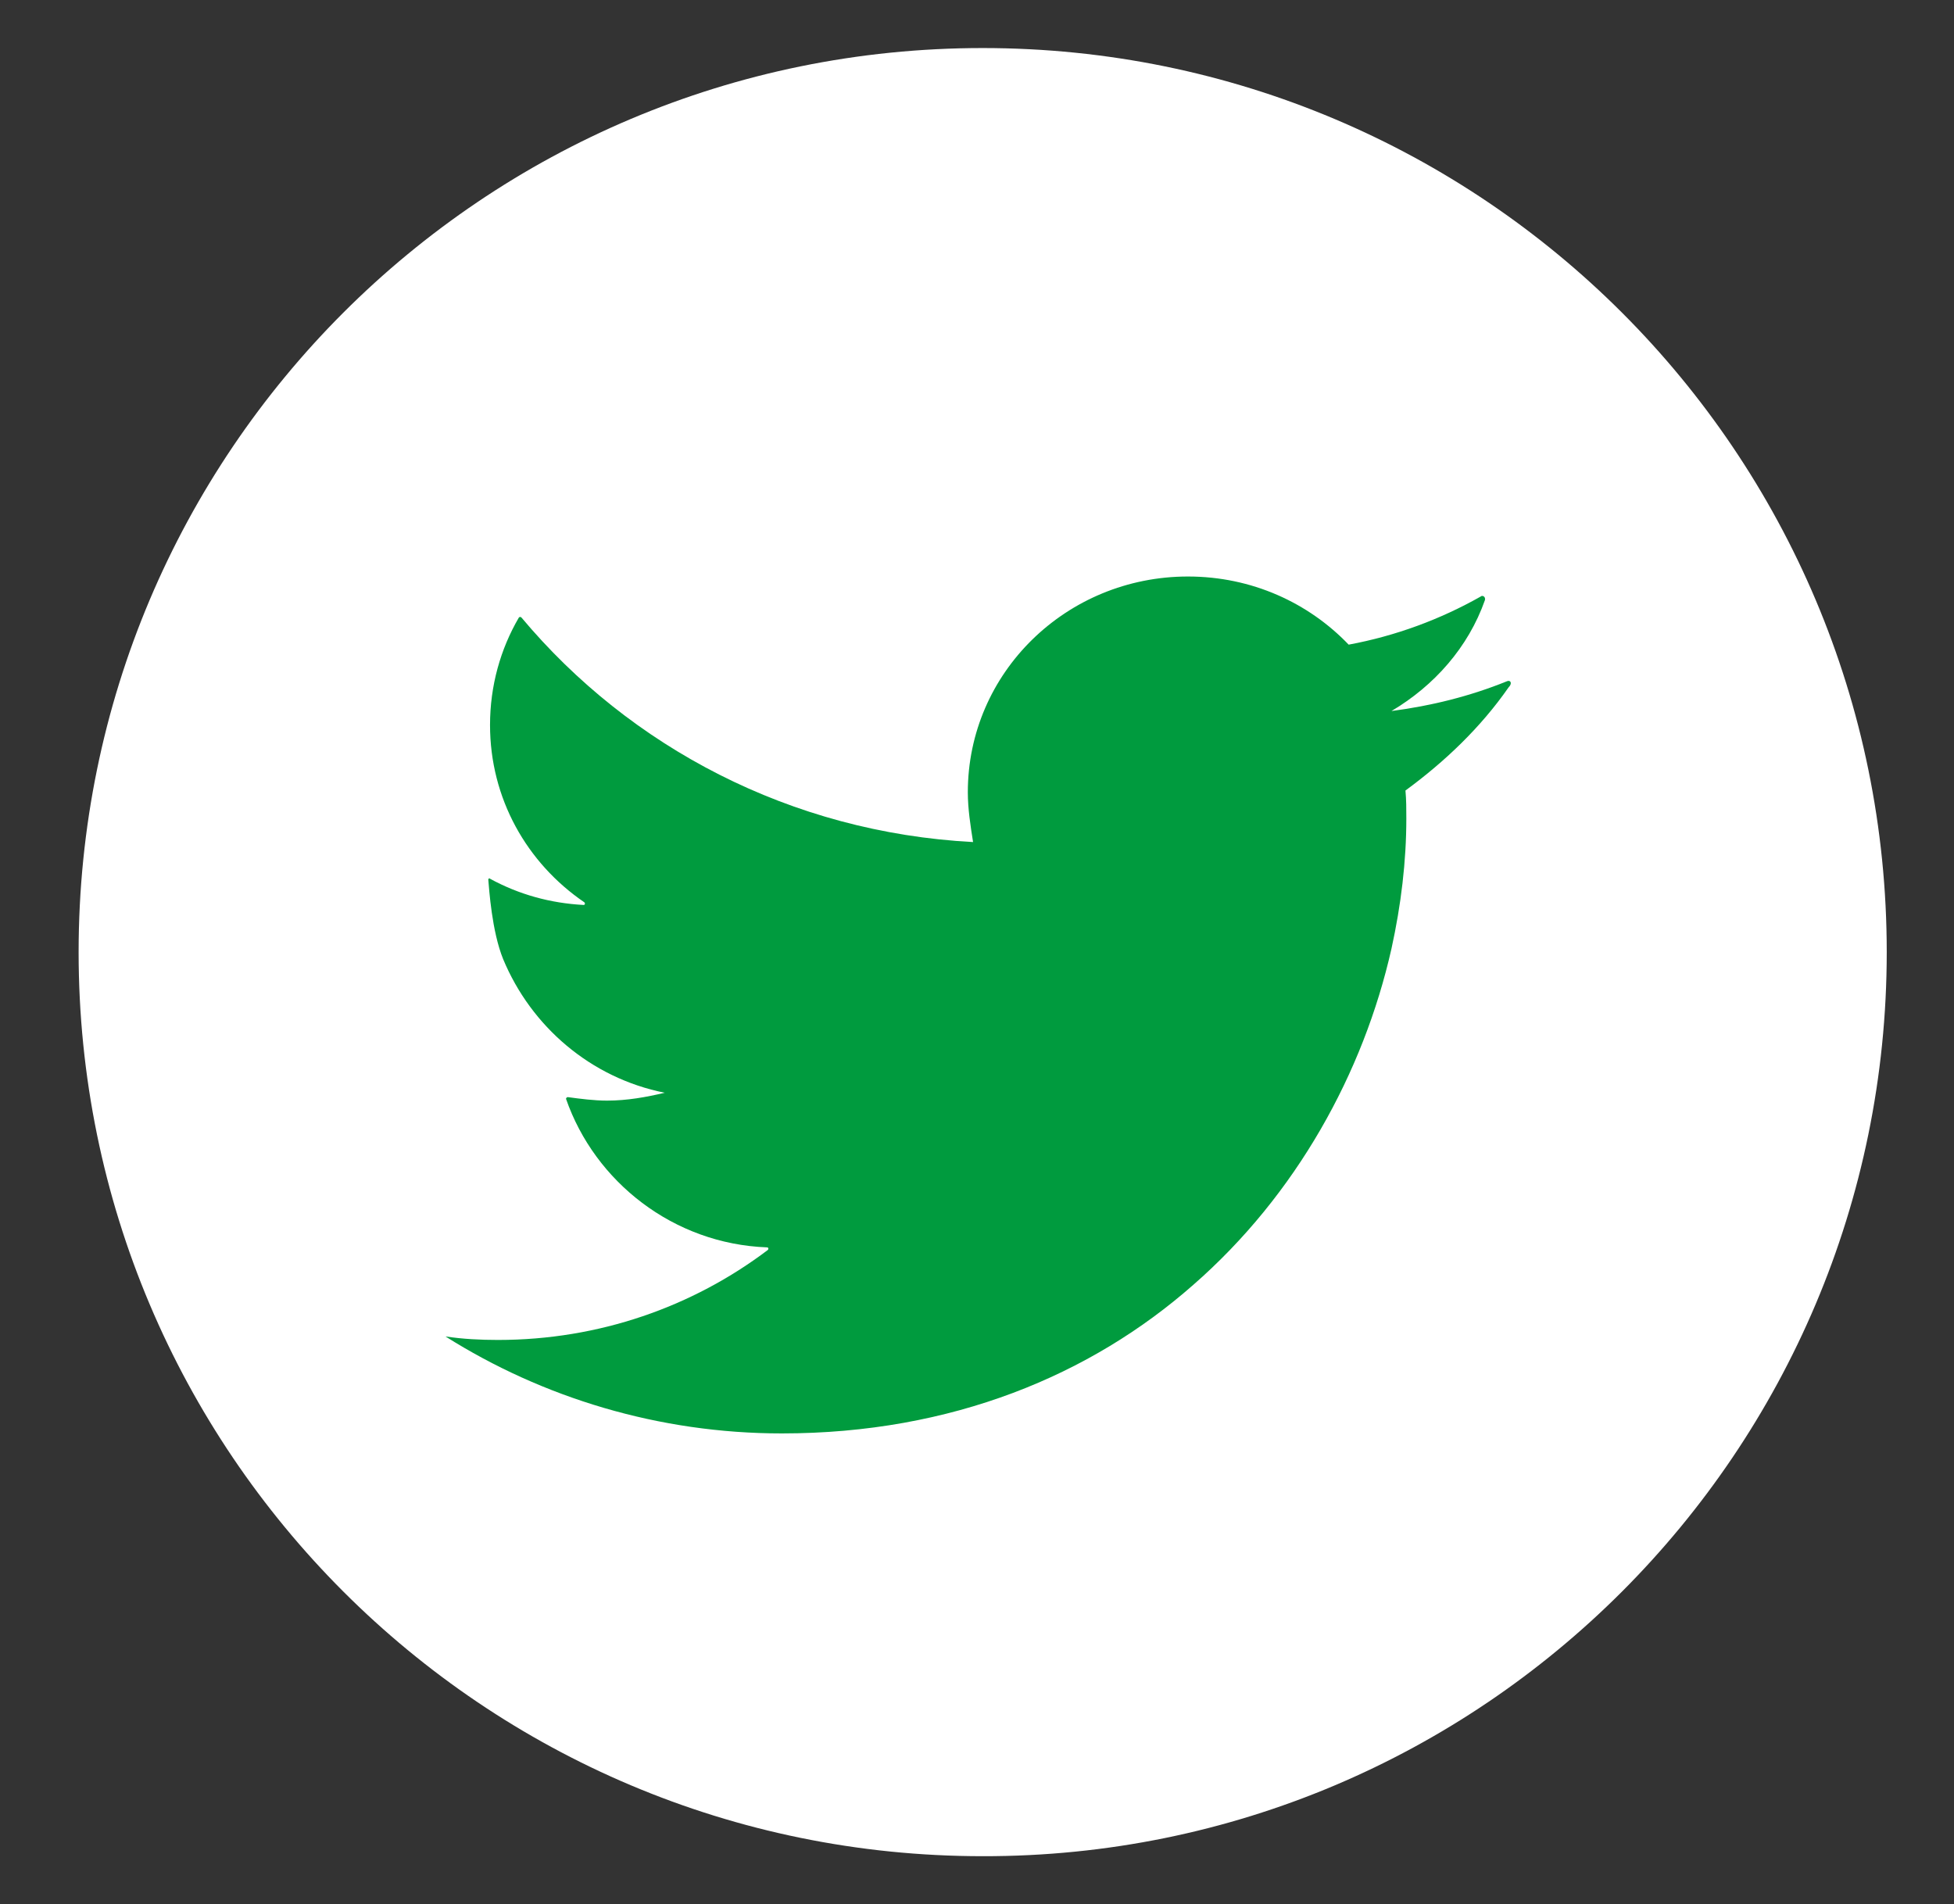
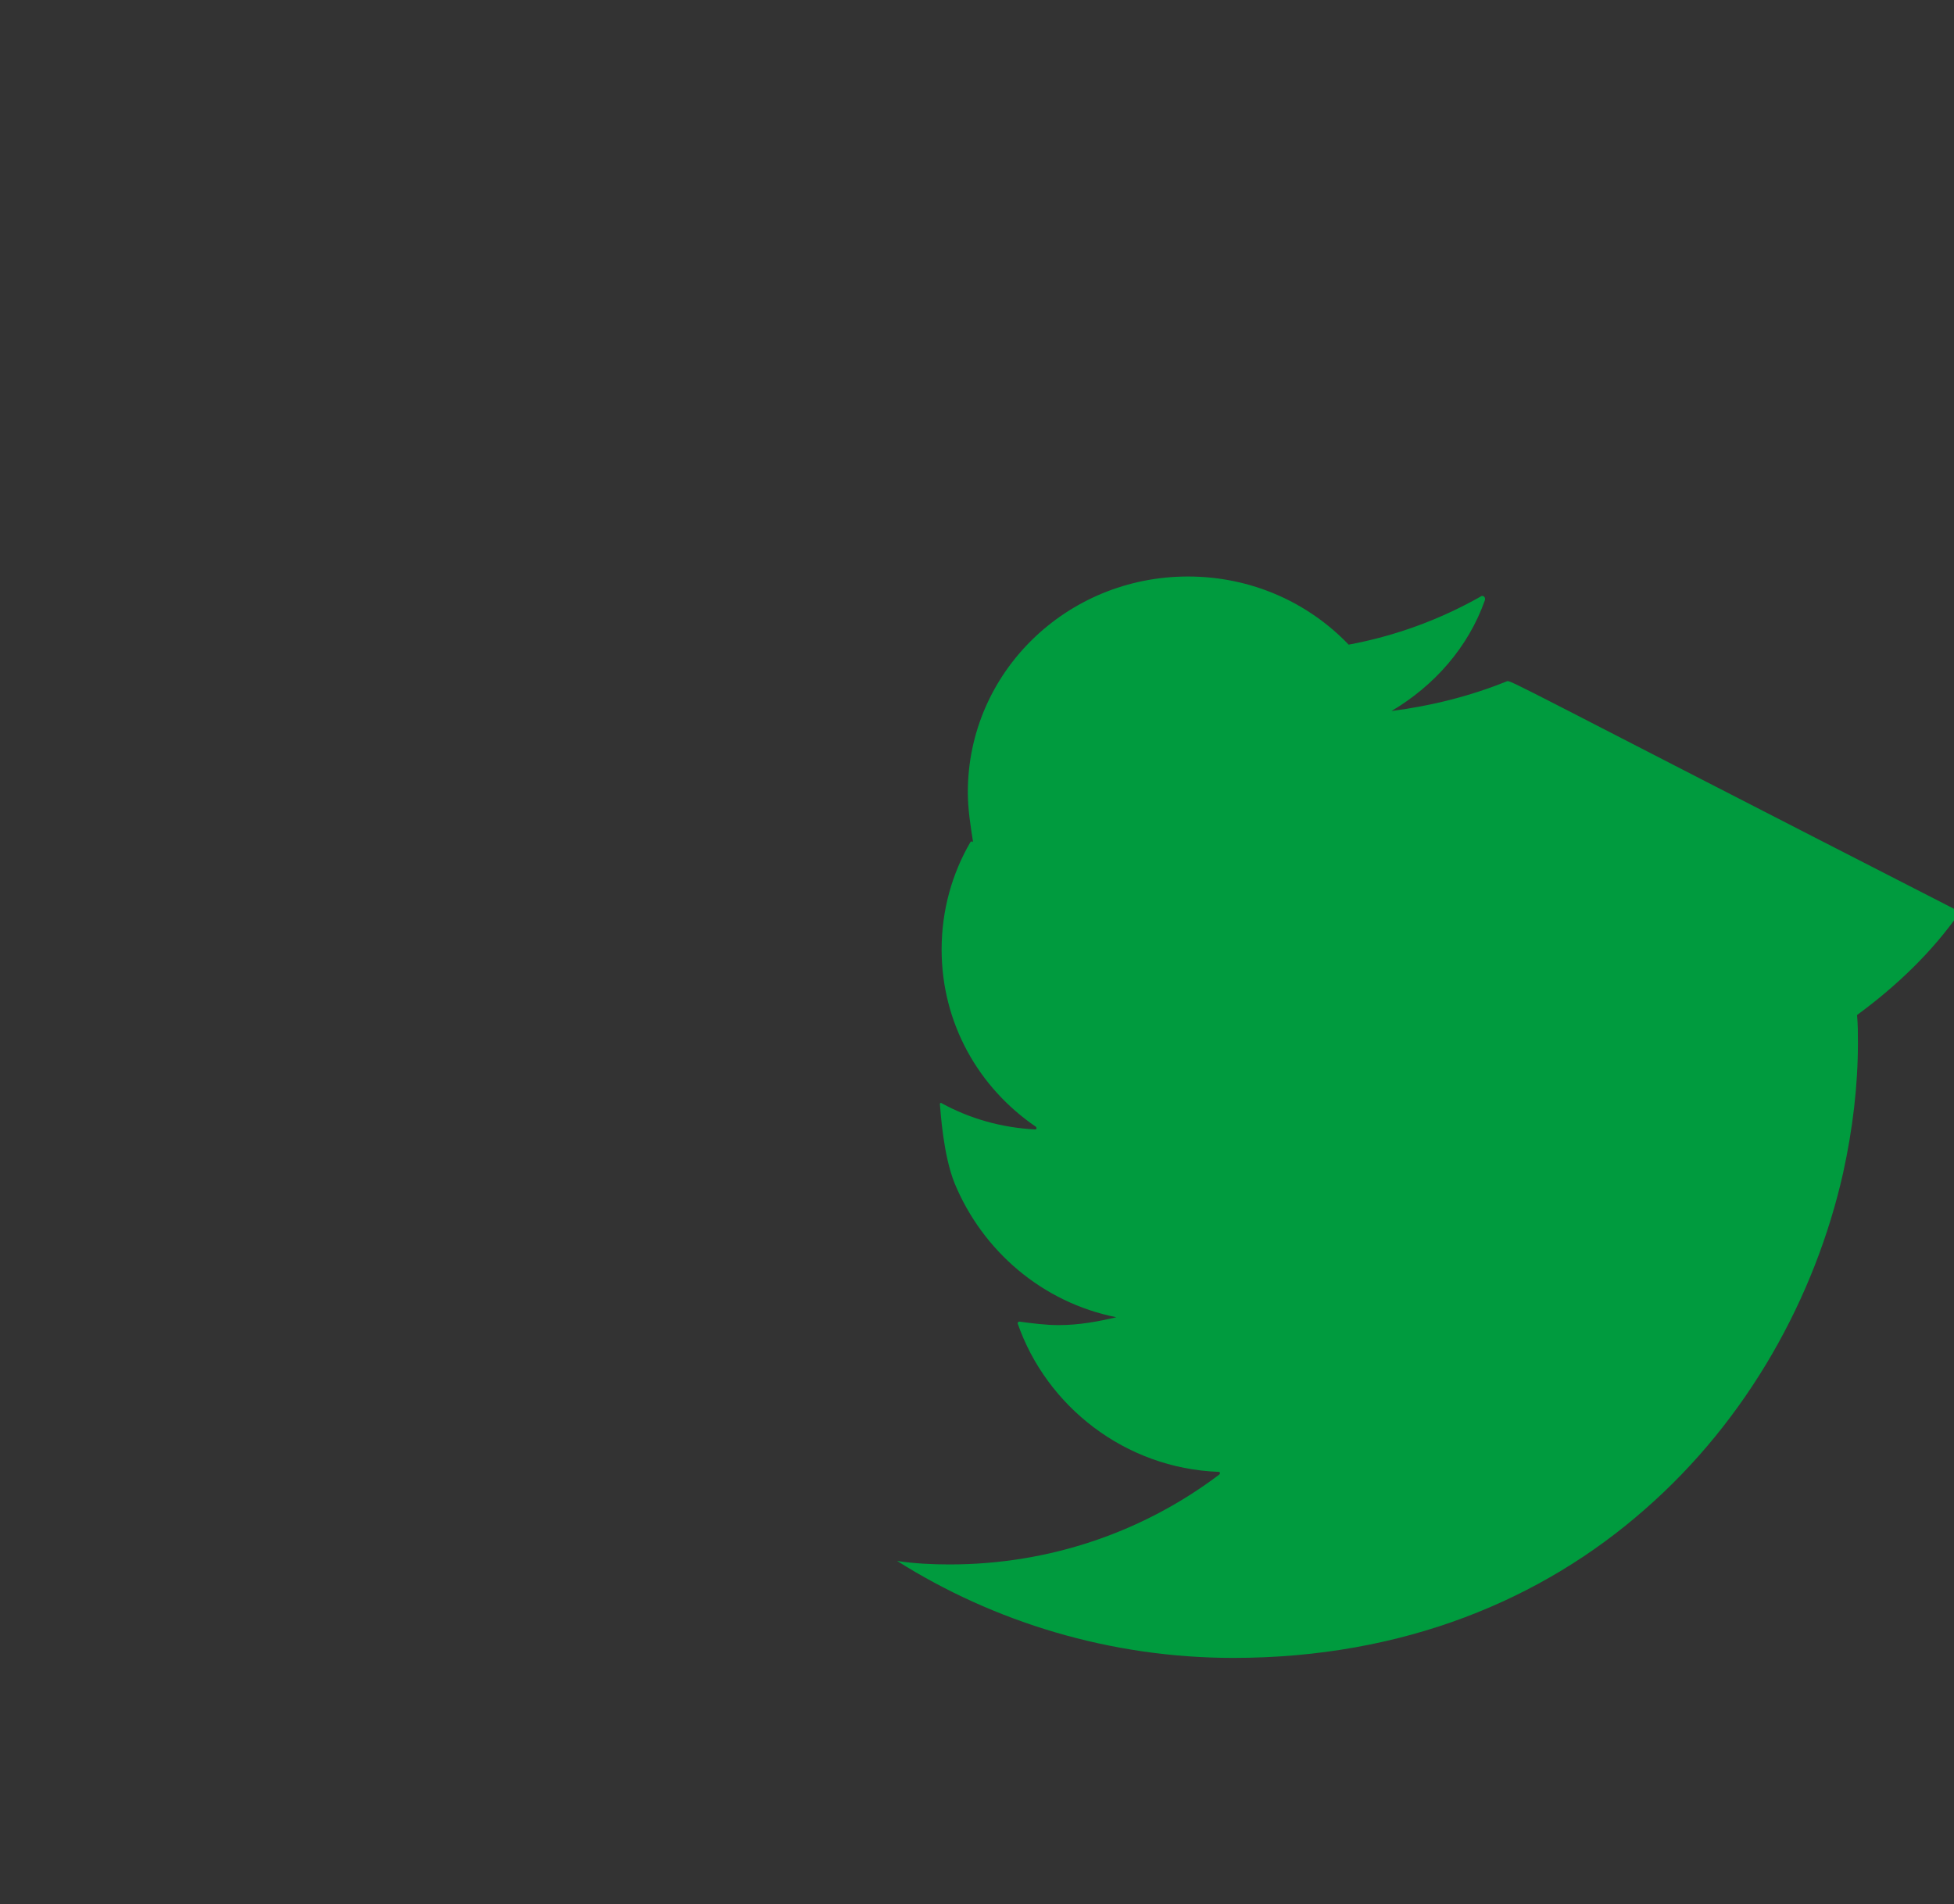
<svg xmlns="http://www.w3.org/2000/svg" version="1.1" id="Layer_1" x="0px" y="0px" viewBox="0 0 223.7 218" style="enable-background:new 0 0 223.7 218;" xml:space="preserve">
  <rect x="0" y="0" width="223.7" height="218" fill="#333333" stroke="none" />
  <style type="text/css">
	.st0{fill:#FFFFFF;}
	.st1{fill:#009B3E;}
</style>
  <g>
-     <path id="XMLID_49_" class="st0" d="M216,109C216,51.8,169.7,5.5,112.5,5.5S9,51.8,9,109c0,57.2,46.3,103.5,103.5,103.5   C169.6,212.6,216,166.2,216,109z" />
-     <path id="XMLID_47_" class="st1" d="M172.5,78c-4.2,1.7-8.6,2.8-13.2,3.4c4.9-2.9,8.8-7.3,10.7-12.7c0.1-0.4-0.3-0.6-0.5-0.4   c-4.6,2.6-9.7,4.5-15.1,5.5c-4.6-4.8-11.1-7.8-18.4-7.8c-13.9,0-25.2,11-25.2,24.7c0,1.9,0.3,3.8,0.6,5.7   c-20.9-1.1-39.3-10.9-51.7-25.7c-0.1-0.1-0.2-0.1-0.3,0c-2.1,3.6-3.3,7.8-3.3,12.3c0,8.4,4.2,15.8,10.8,20.3   c0.1,0.1,0.1,0.3-0.1,0.3c-3.8-0.2-7.4-1.2-10.7-3c-0.1-0.1-0.2,0-0.2,0.1c0.1,1.1,0.4,5.9,1.7,9.1c3.2,7.7,10,13.6,18.5,15.3   c-2.1,0.5-4.3,0.9-6.6,0.9c-1.5,0-3-0.2-4.5-0.4c-0.1,0-0.2,0.1-0.2,0.2c3.3,9.5,12.3,16.6,23,17c0.2,0,0.2,0.2,0.1,0.3   c-8.6,6.5-19.3,10.3-30.9,10.3c-2,0-4-0.1-6-0.4c11.1,7,24.4,11.1,38.5,11.1c19.5,0,35.4-6.7,47.1-17   c11.8-10.3,19.5-24.3,22.7-38.5c1.1-5,1.7-10,1.7-14.9c0-1.1,0-2.1-0.1-3.2c4.5-3.3,8.6-7.2,11.8-11.8   C173.2,78.2,172.9,77.8,172.5,78z" />
+     <path id="XMLID_47_" class="st1" d="M172.5,78c-4.2,1.7-8.6,2.8-13.2,3.4c4.9-2.9,8.8-7.3,10.7-12.7c0.1-0.4-0.3-0.6-0.5-0.4   c-4.6,2.6-9.7,4.5-15.1,5.5c-4.6-4.8-11.1-7.8-18.4-7.8c-13.9,0-25.2,11-25.2,24.7c0,1.9,0.3,3.8,0.6,5.7   c-0.1-0.1-0.2-0.1-0.3,0c-2.1,3.6-3.3,7.8-3.3,12.3c0,8.4,4.2,15.8,10.8,20.3   c0.1,0.1,0.1,0.3-0.1,0.3c-3.8-0.2-7.4-1.2-10.7-3c-0.1-0.1-0.2,0-0.2,0.1c0.1,1.1,0.4,5.9,1.7,9.1c3.2,7.7,10,13.6,18.5,15.3   c-2.1,0.5-4.3,0.9-6.6,0.9c-1.5,0-3-0.2-4.5-0.4c-0.1,0-0.2,0.1-0.2,0.2c3.3,9.5,12.3,16.6,23,17c0.2,0,0.2,0.2,0.1,0.3   c-8.6,6.5-19.3,10.3-30.9,10.3c-2,0-4-0.1-6-0.4c11.1,7,24.4,11.1,38.5,11.1c19.5,0,35.4-6.7,47.1-17   c11.8-10.3,19.5-24.3,22.7-38.5c1.1-5,1.7-10,1.7-14.9c0-1.1,0-2.1-0.1-3.2c4.5-3.3,8.6-7.2,11.8-11.8   C173.2,78.2,172.9,77.8,172.5,78z" />
  </g>
</svg>